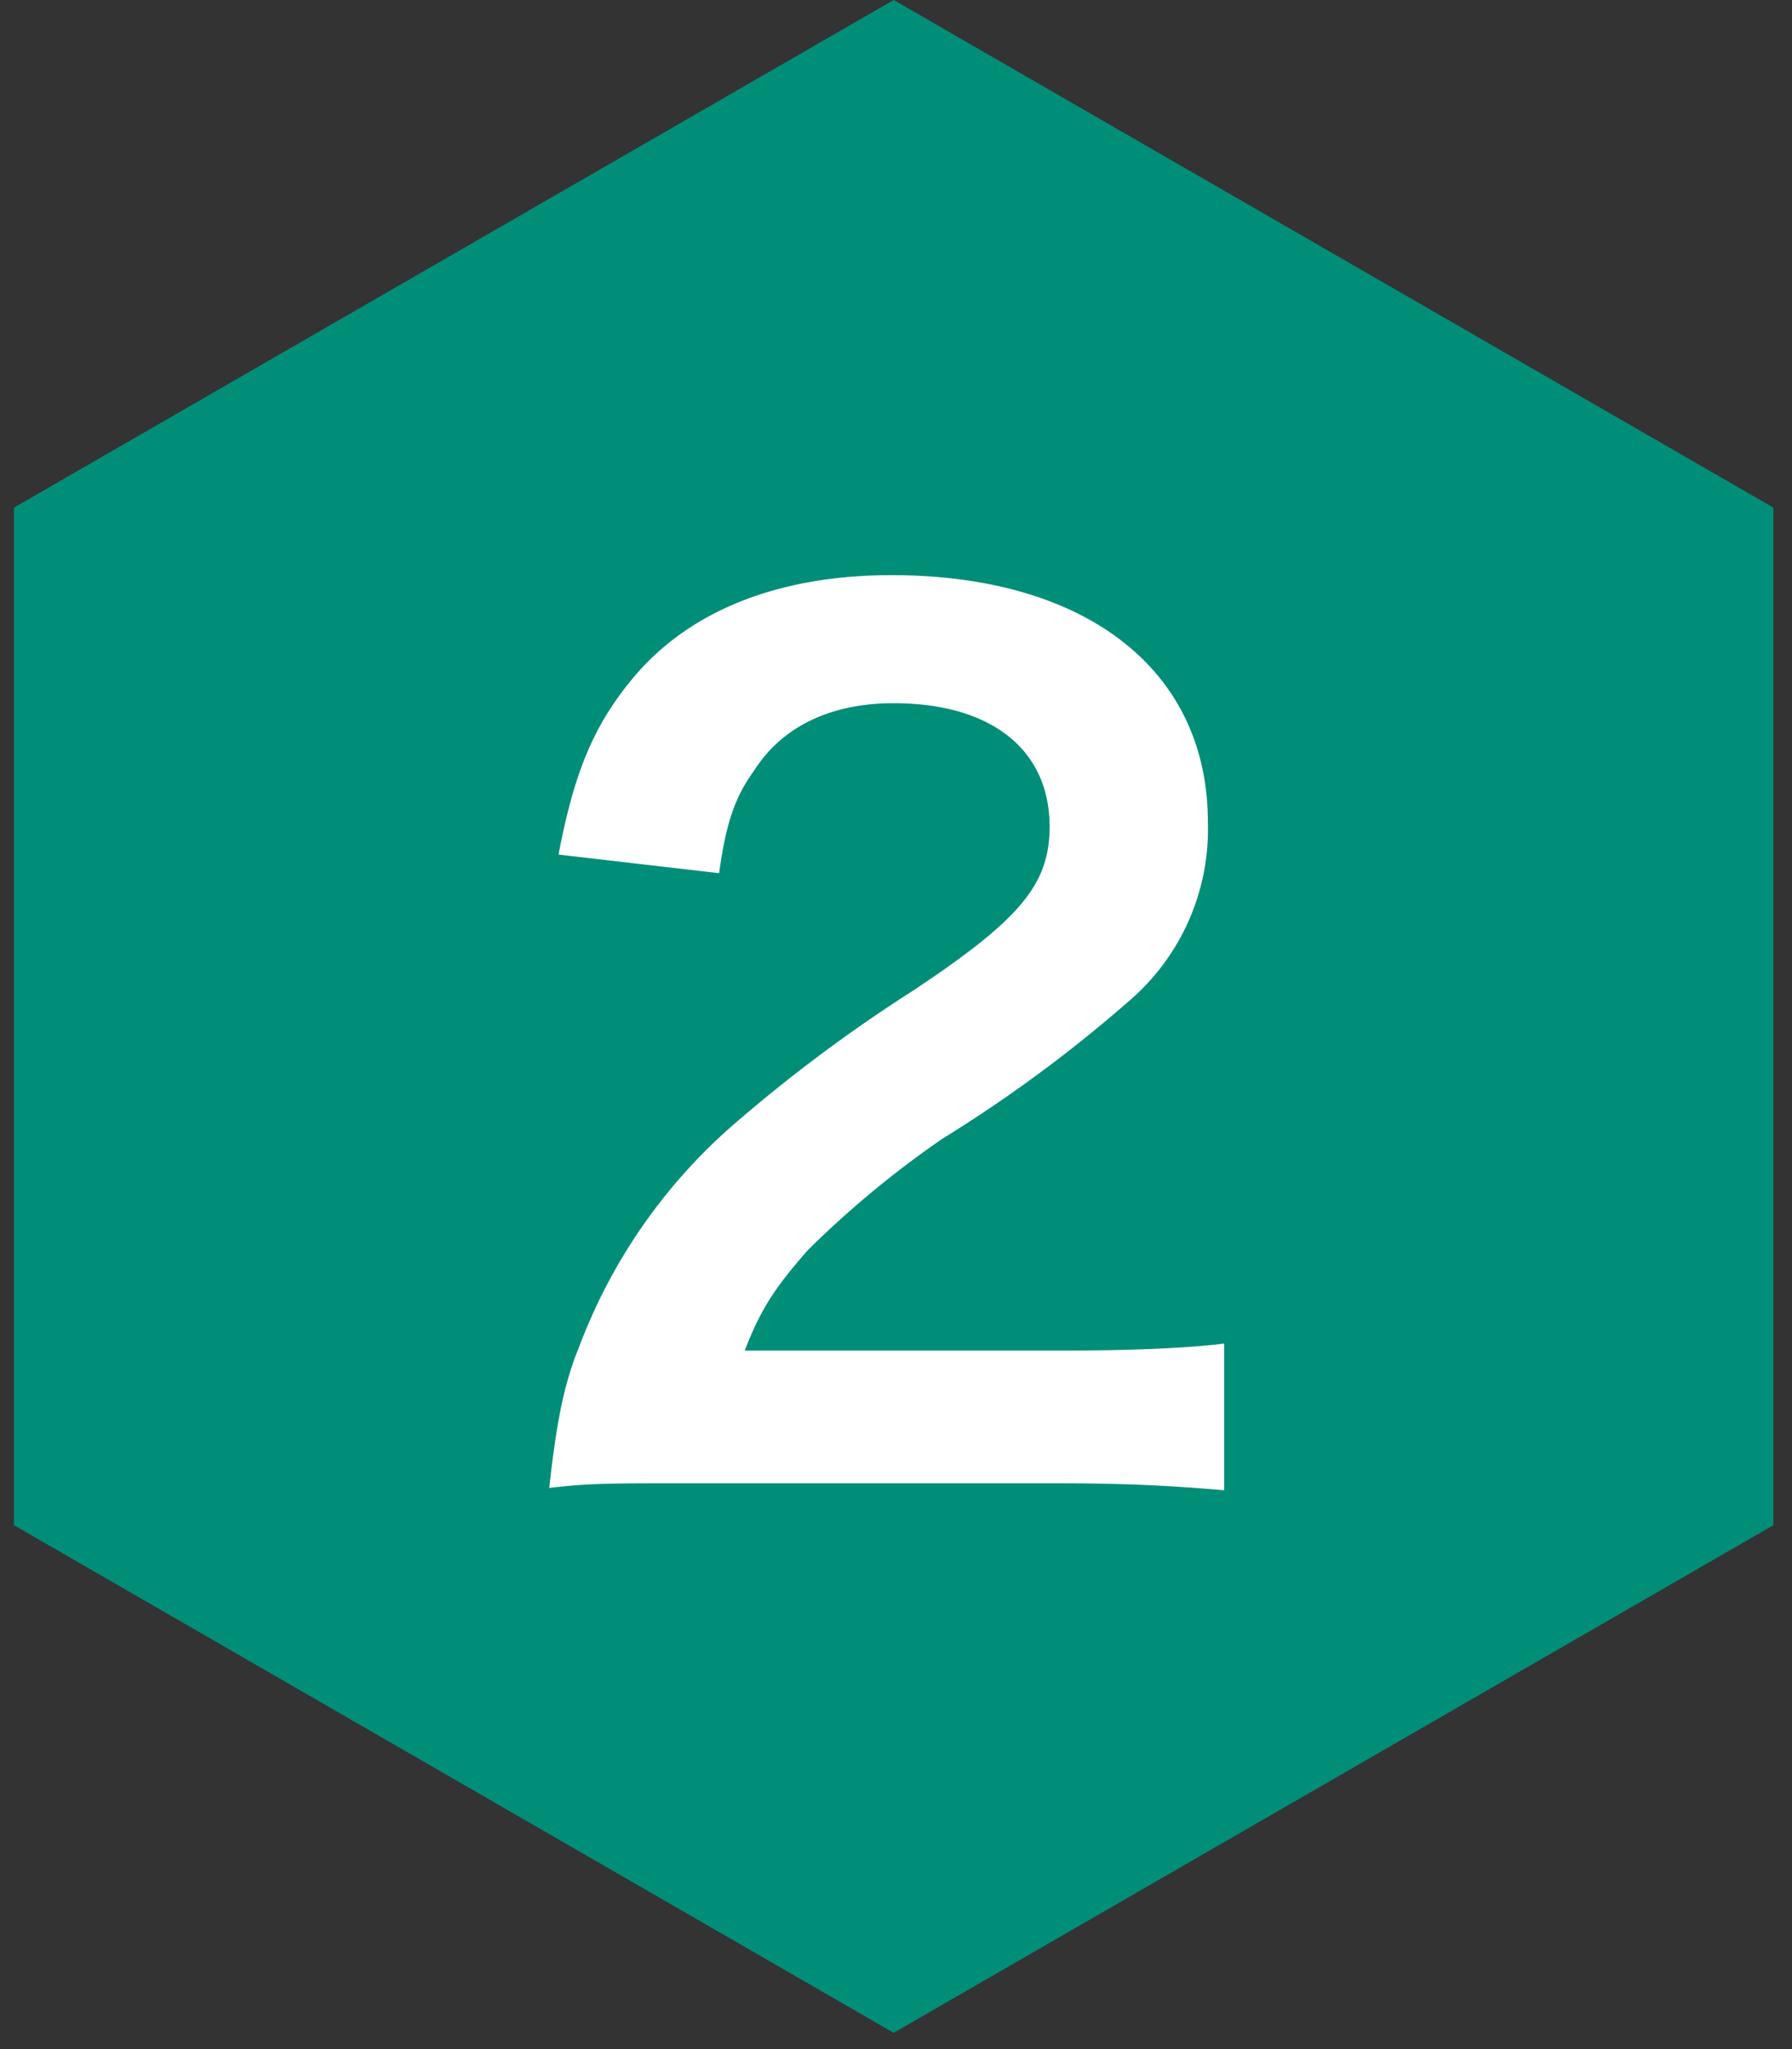
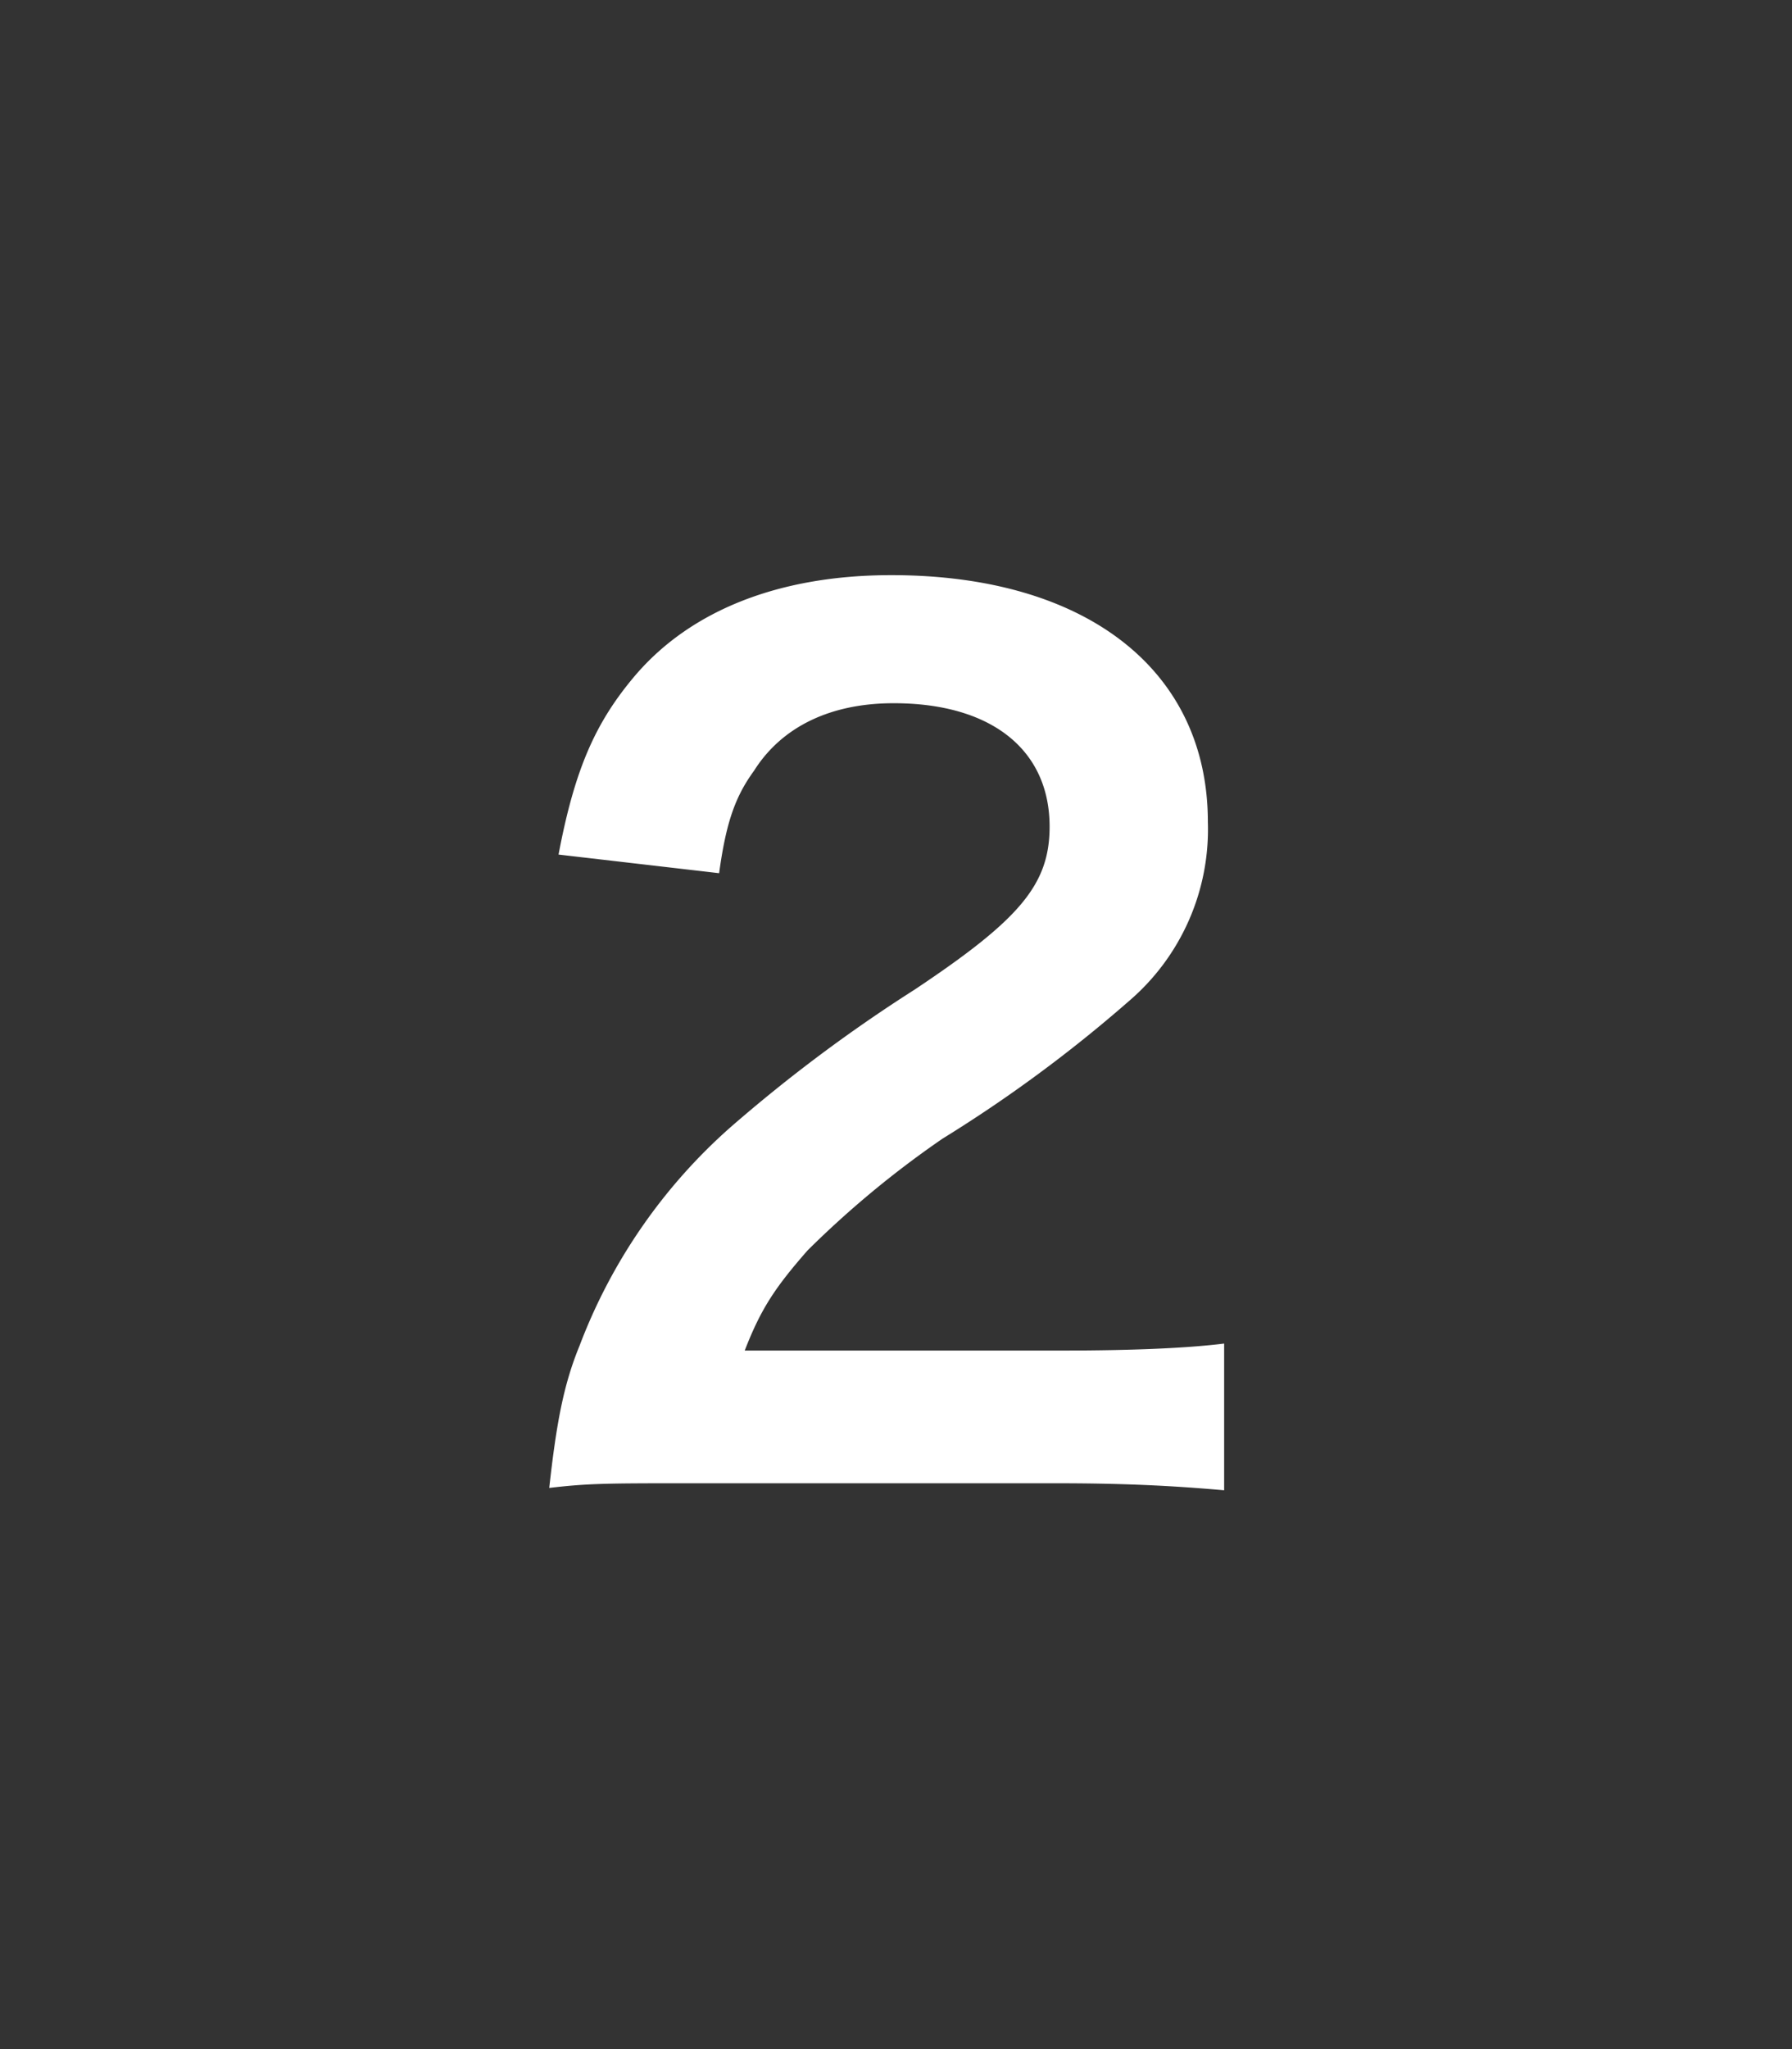
<svg xmlns="http://www.w3.org/2000/svg" width="77" height="88" viewBox="0 0 77 88">
  <rect x="0" y="0" width="77" height="88" fill="#333333" stroke="none" />
-   <path fill="#008E79" fill-rule="evenodd" d="M38.4 0l37.8 21.8v43.7L38.4 87.3.6 65.5V21.8L38.4 0z" />
  <path fill="#FFF" fill-rule="evenodd" d="M45.3 63.7c3 0 5 .1 7.3.3v-6.3c-1.6.2-4 .3-7 .3H32c.7-1.8 1.3-2.7 2.7-4.3a42 42 0 015.8-4.8 60 60 0 008-5.9 9.7 9.7 0 003.4-7.7c0-6.5-5.2-10.6-13.6-10.6-4.8 0-8.6 1.5-11 4.3-1.7 2-2.6 4-3.3 7.7l6.9.8c.3-2.2.7-3.3 1.5-4.4 1.2-1.9 3.3-2.9 6-2.9 4.2 0 6.7 2 6.7 5.3 0 2.5-1.3 4-5.8 7a66.1 66.1 0 00-7.9 5.9 23.7 23.7 0 00-6.5 9.4c-.7 1.7-1 3.4-1.3 6.1 1.7-.2 2.5-.2 6.2-.2h15.4z" />
</svg>